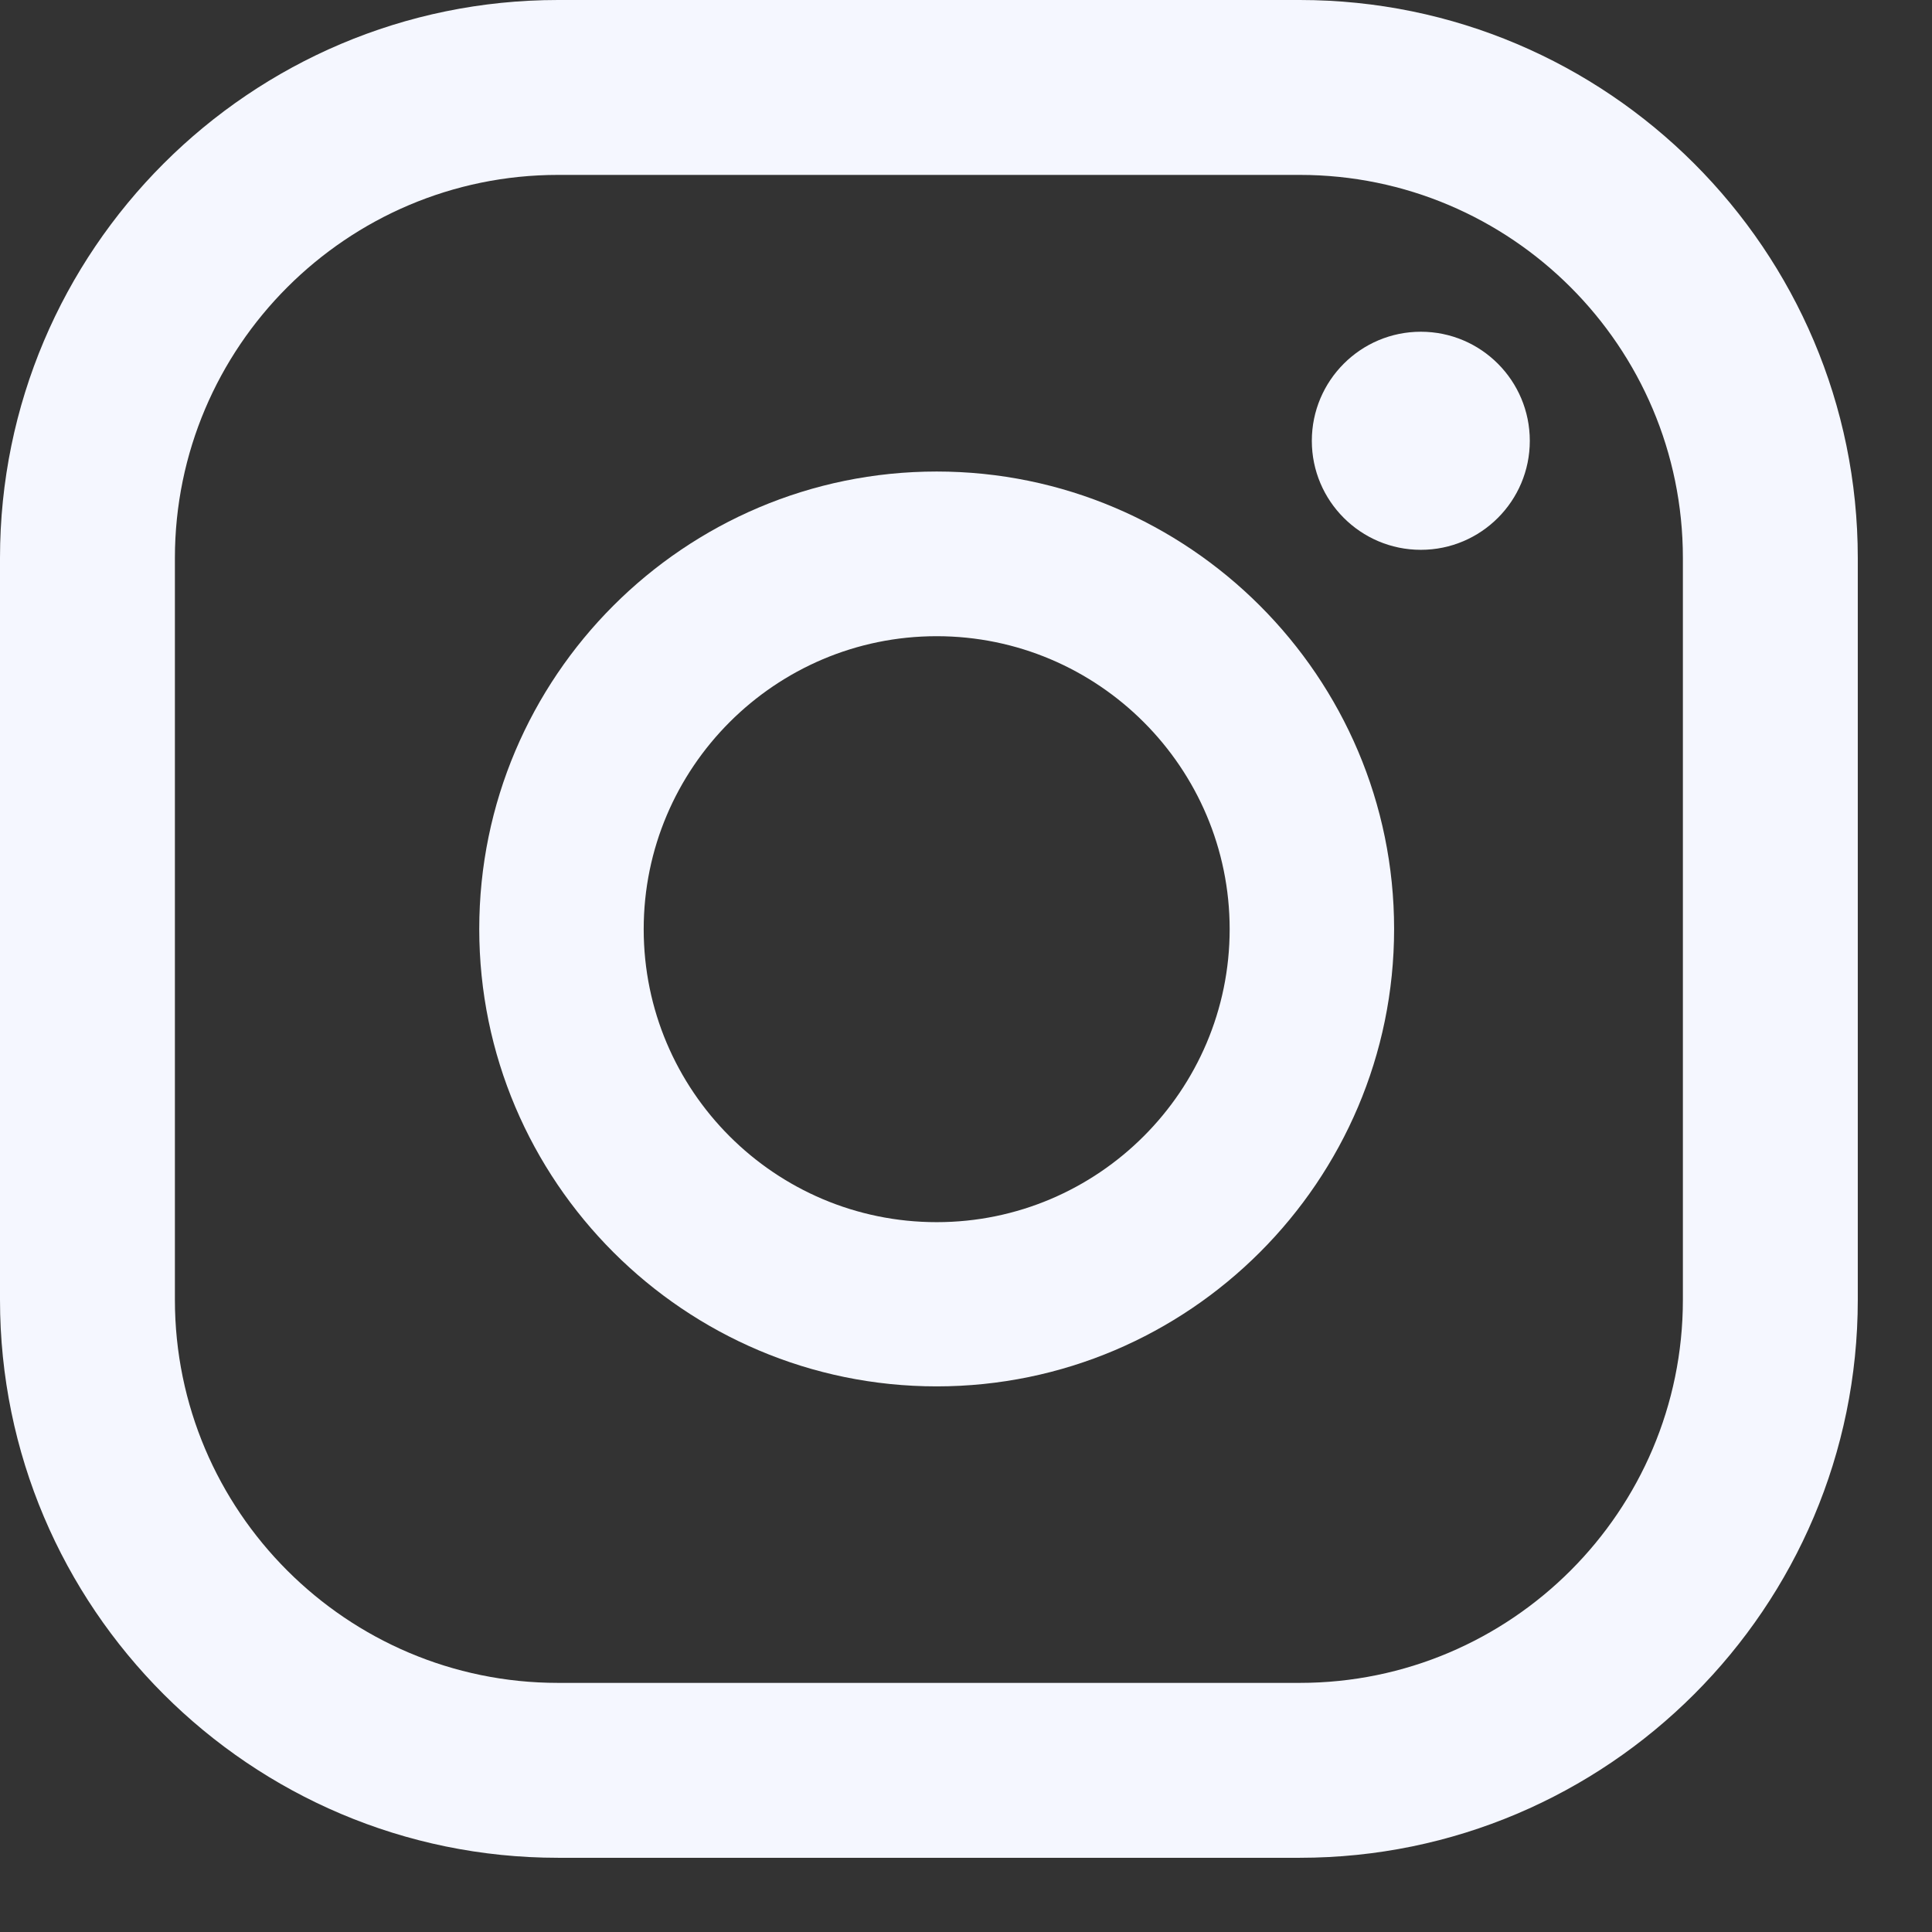
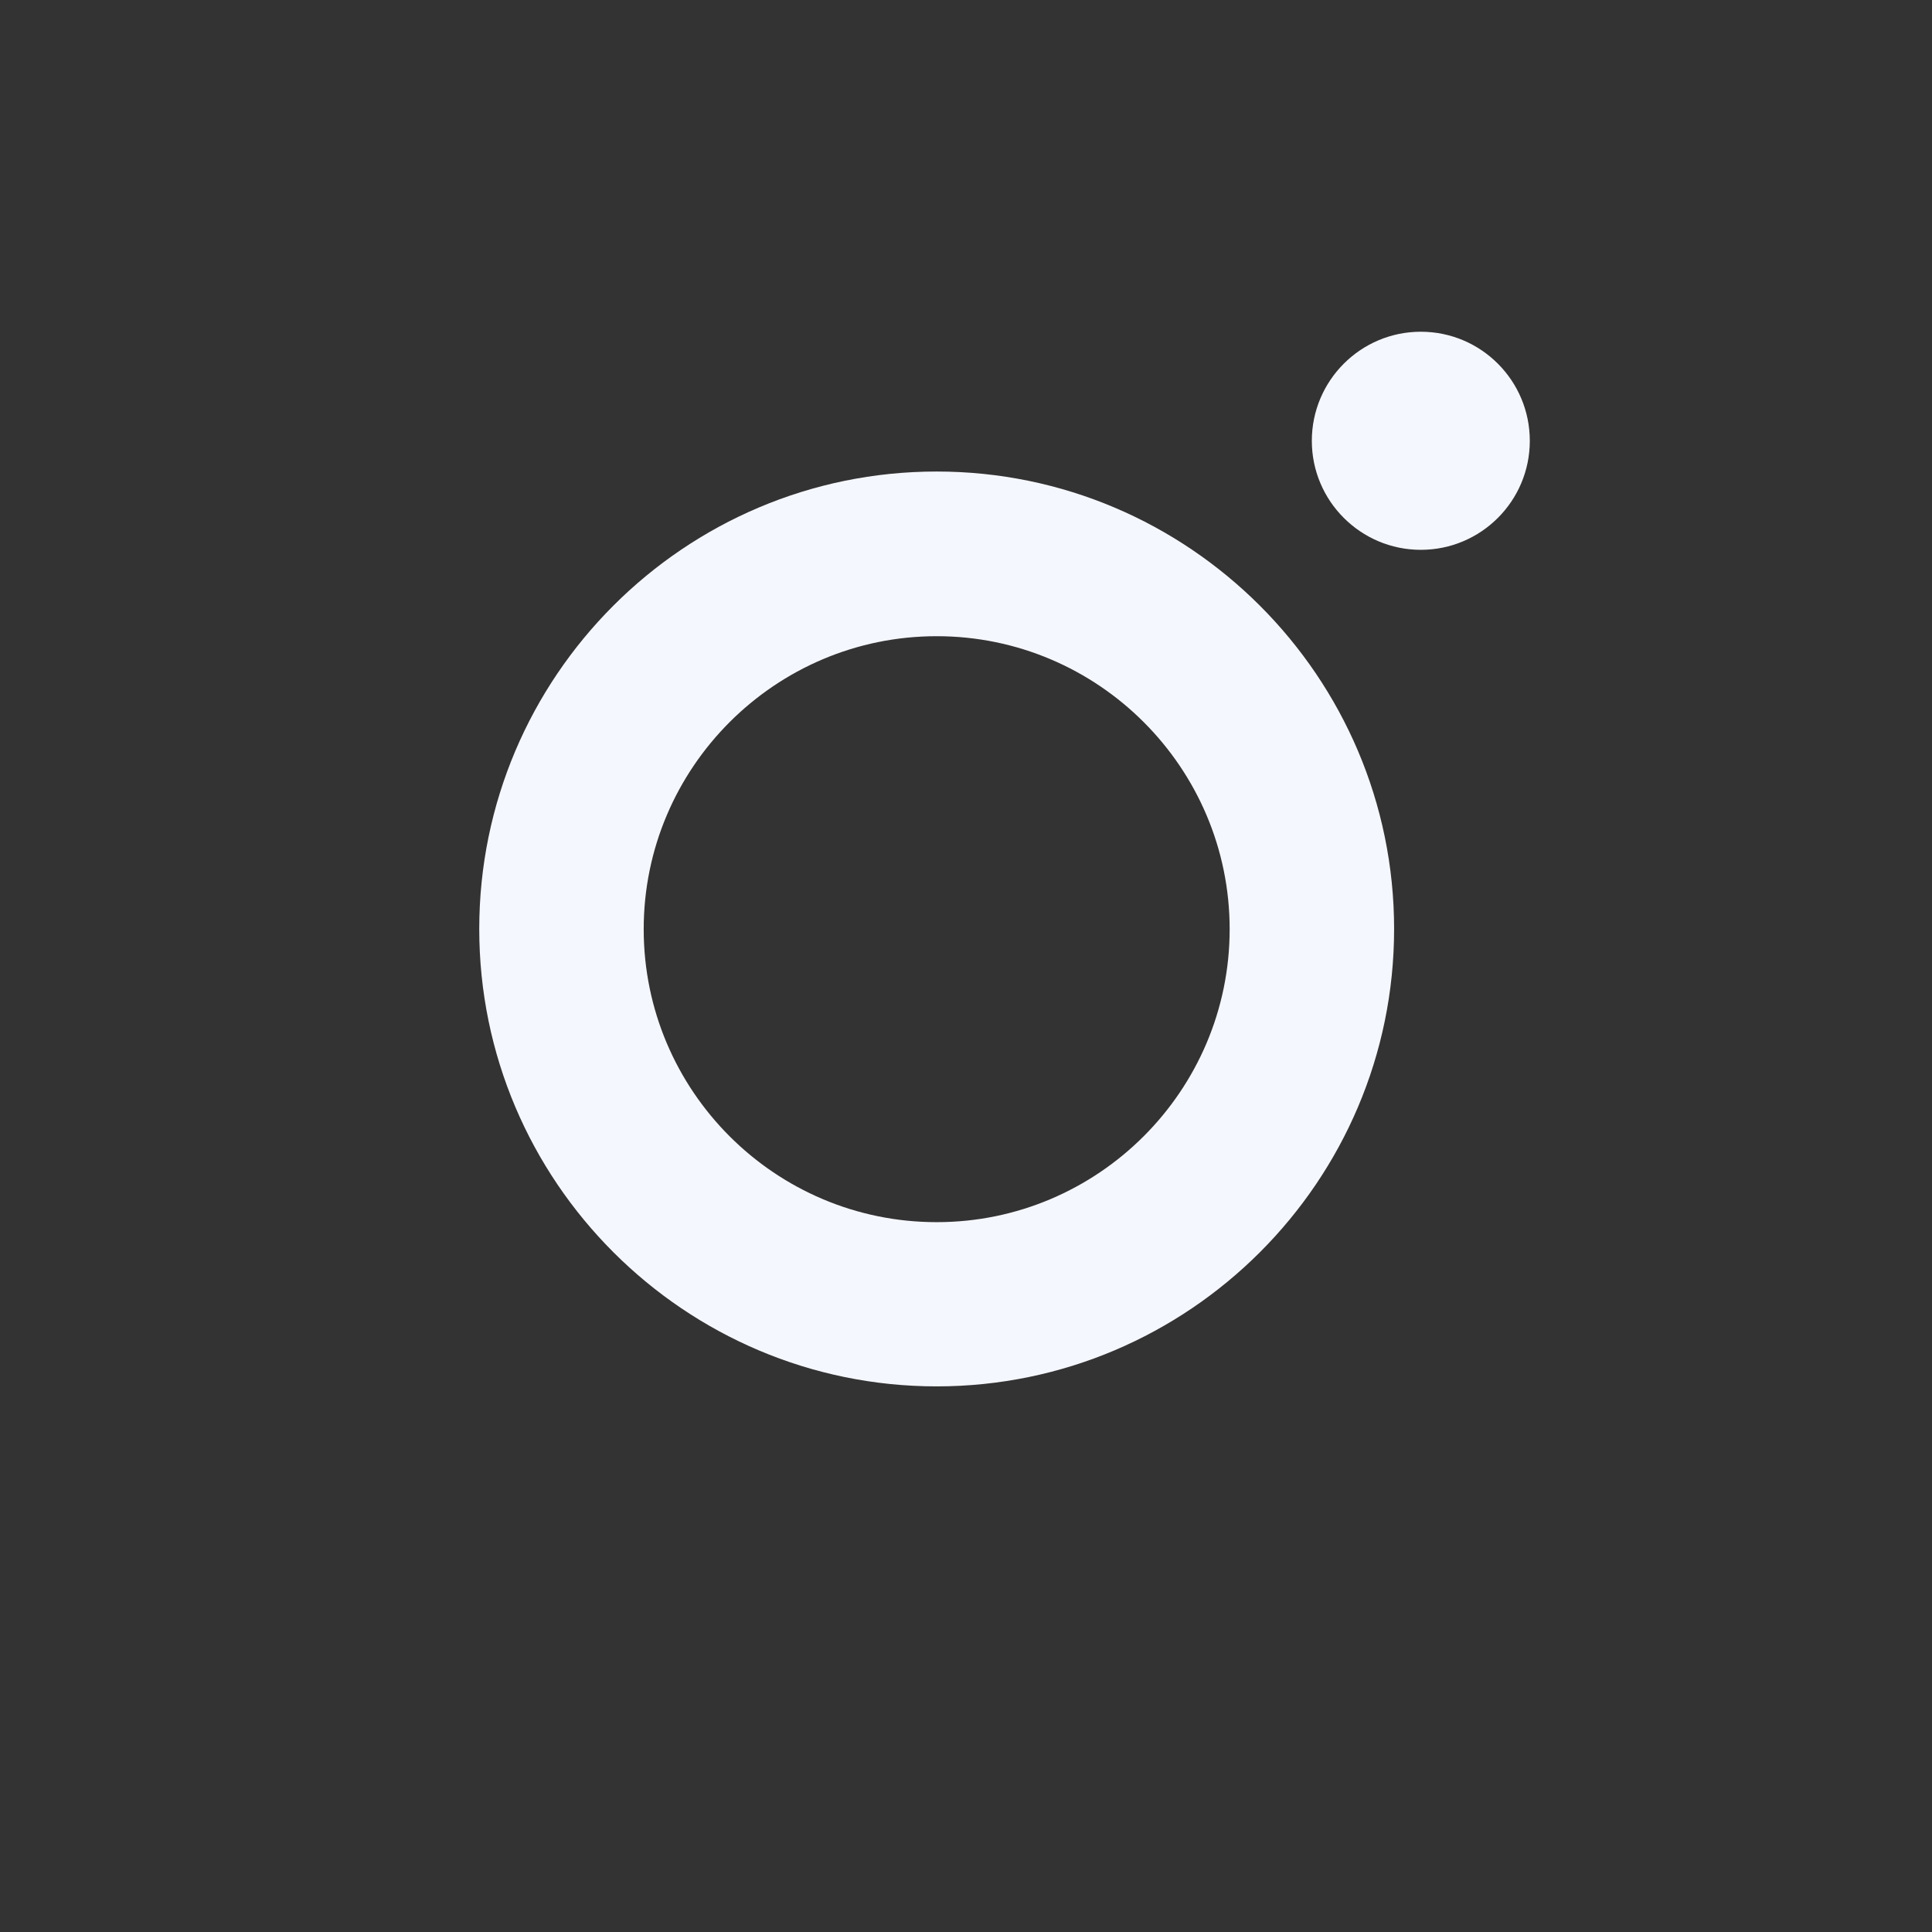
<svg xmlns="http://www.w3.org/2000/svg" width="17" height="17" viewBox="0 0 17 17" fill="none">
  <rect x="0" y="0" width="17" height="17" fill="#333333" stroke="none" />
  <path d="M12.502 2.919C11.973 2.919 11.543 3.349 11.543 3.879C11.543 4.408 11.973 4.838 12.502 4.838C13.032 4.838 13.461 4.408 13.461 3.879C13.461 3.349 13.032 2.919 12.502 2.919Z" fill="#F5F7FF" />
  <path d="M8.242 4.149C6.021 4.149 4.217 5.956 4.217 8.174C4.217 10.393 6.023 12.199 8.242 12.199C10.46 12.199 12.267 10.393 12.267 8.174C12.267 5.956 10.46 4.149 8.242 4.149ZM8.242 10.754C6.819 10.754 5.664 9.597 5.664 8.176C5.664 6.755 6.821 5.598 8.242 5.598C9.663 5.598 10.82 6.755 10.82 8.176C10.82 9.597 9.663 10.754 8.242 10.754Z" fill="#F5F7FF" />
-   <path d="M11.437 16.347H4.91C2.202 16.347 0 14.145 0 11.437V4.91C0 2.202 2.202 0 4.91 0H11.437C14.145 0 16.347 2.202 16.347 4.91V11.437C16.347 14.145 14.145 16.347 11.437 16.347ZM4.91 1.539C3.052 1.539 1.539 3.052 1.539 4.91V11.437C1.539 13.296 3.052 14.808 4.91 14.808H11.437C13.296 14.808 14.808 13.296 14.808 11.437V4.91C14.808 3.05 13.296 1.539 11.437 1.539H4.91Z" fill="#F5F7FF" />
</svg>